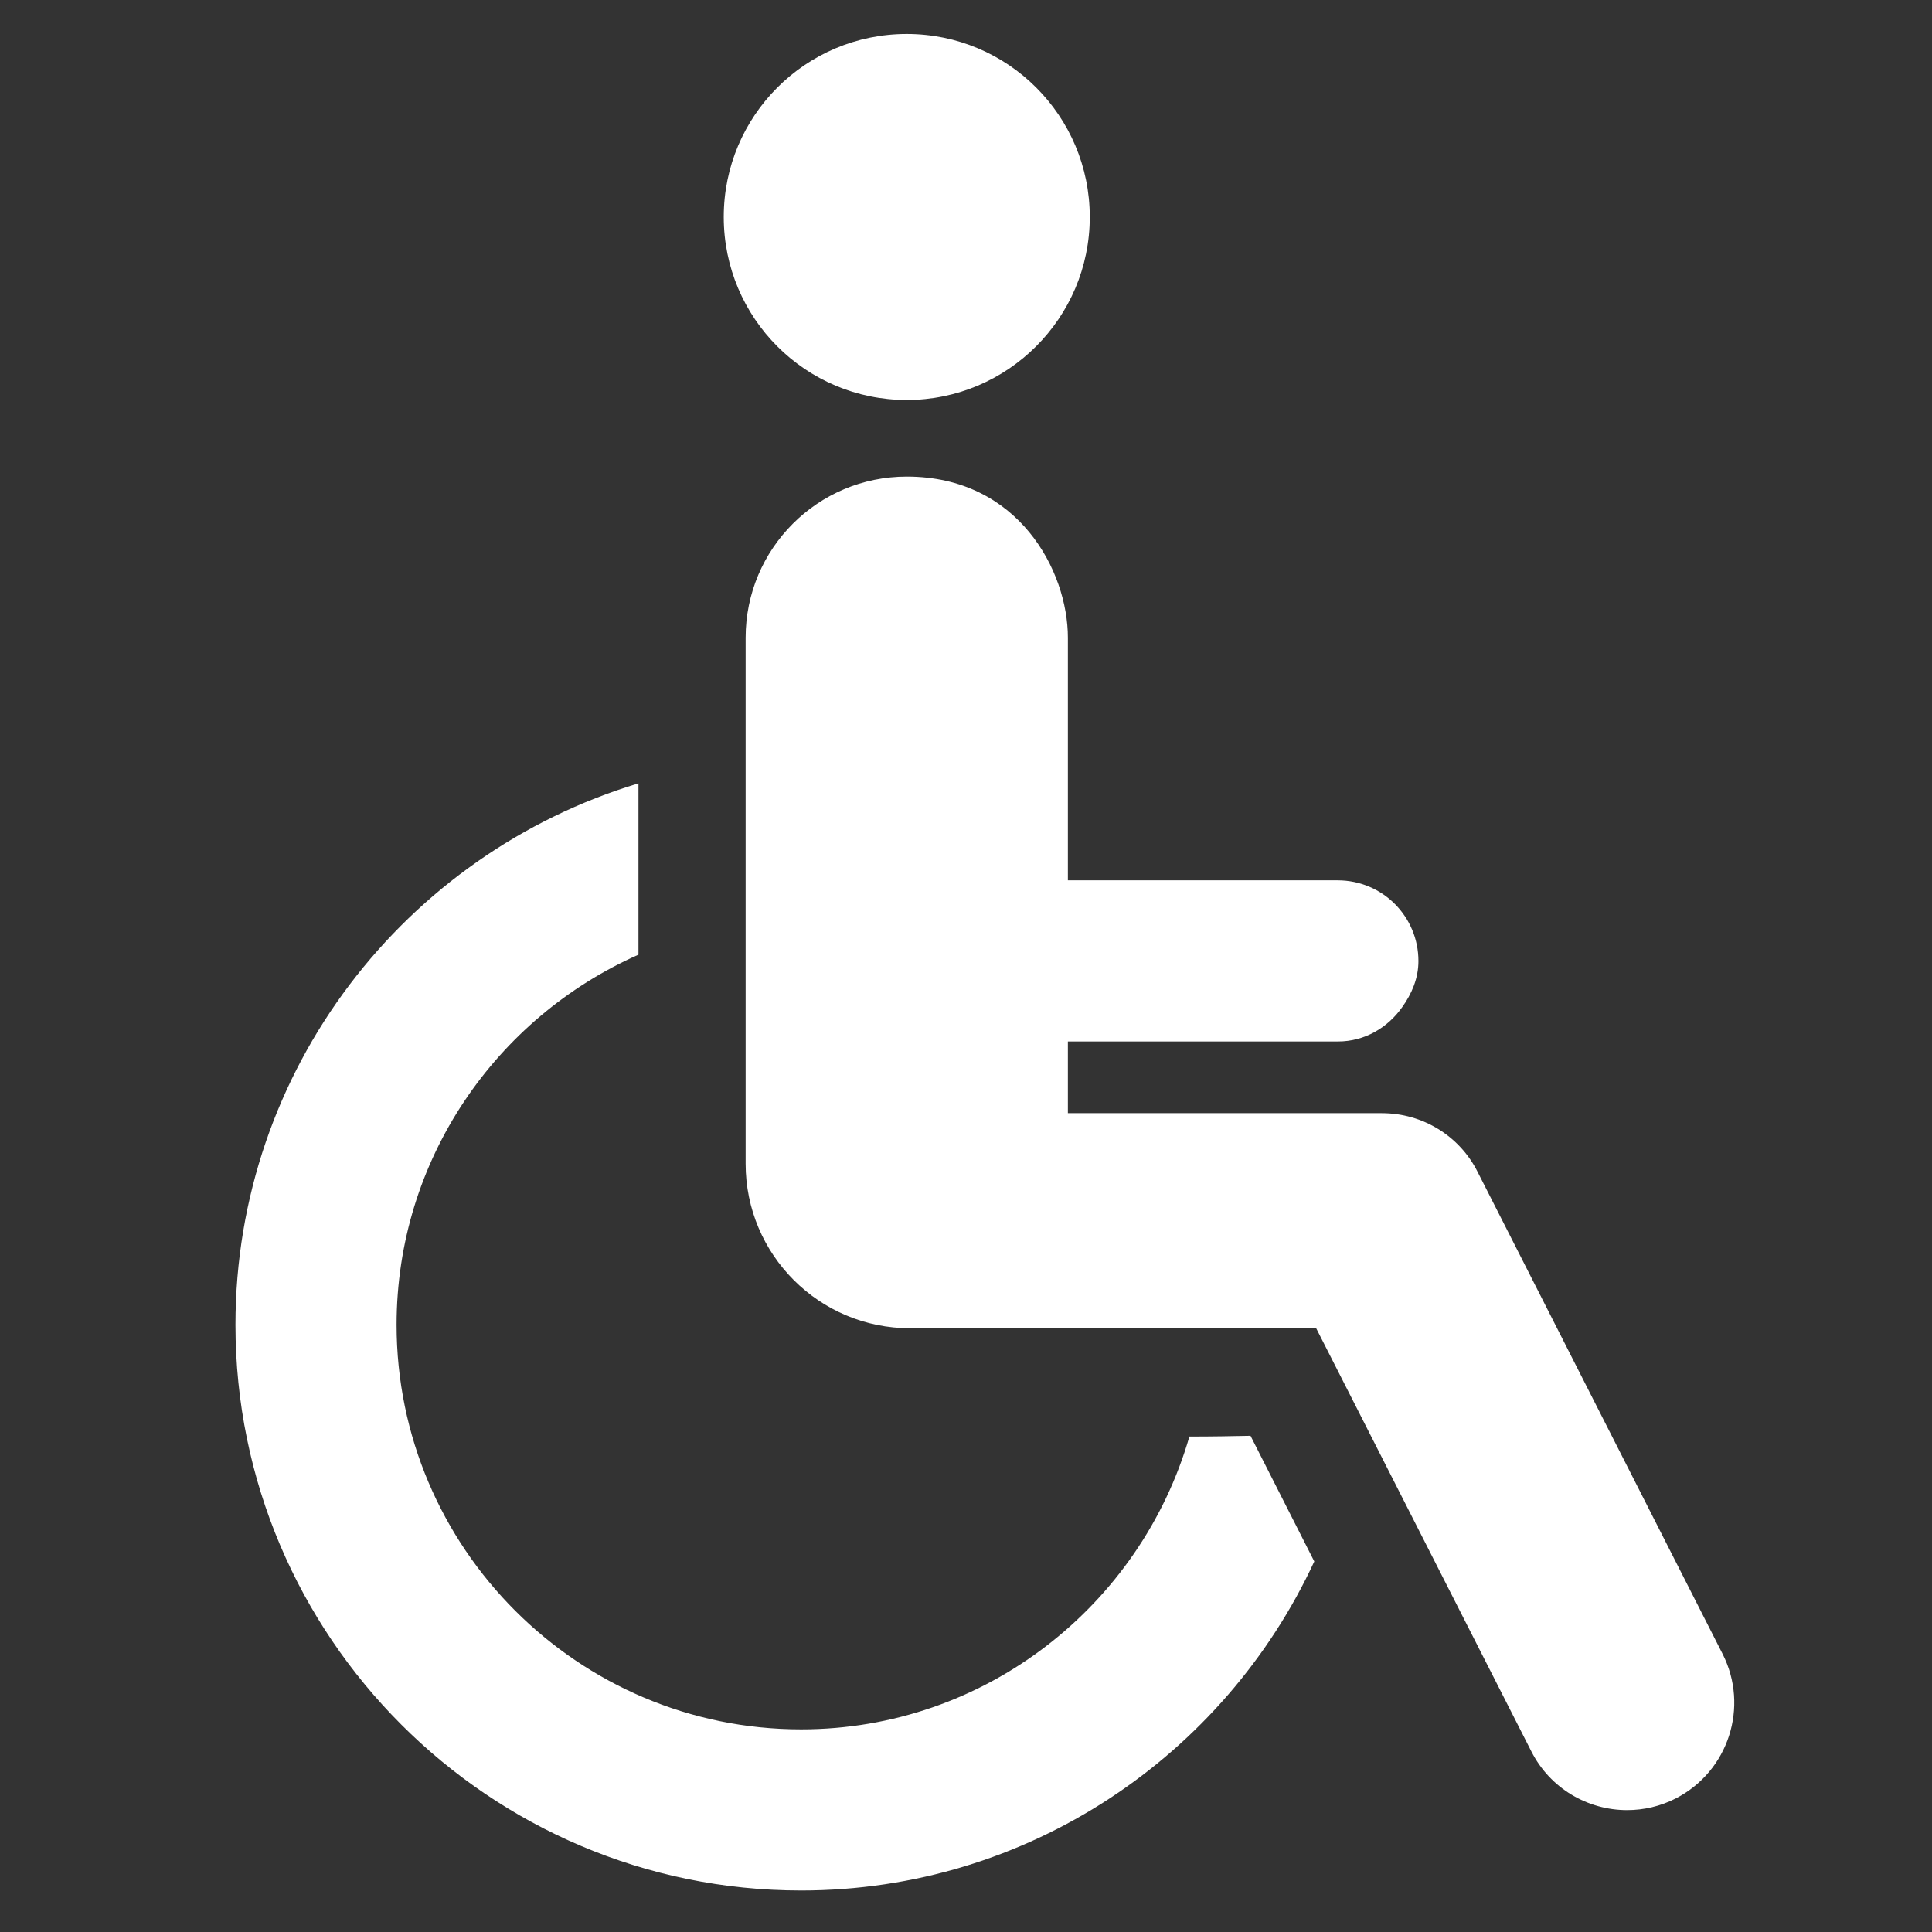
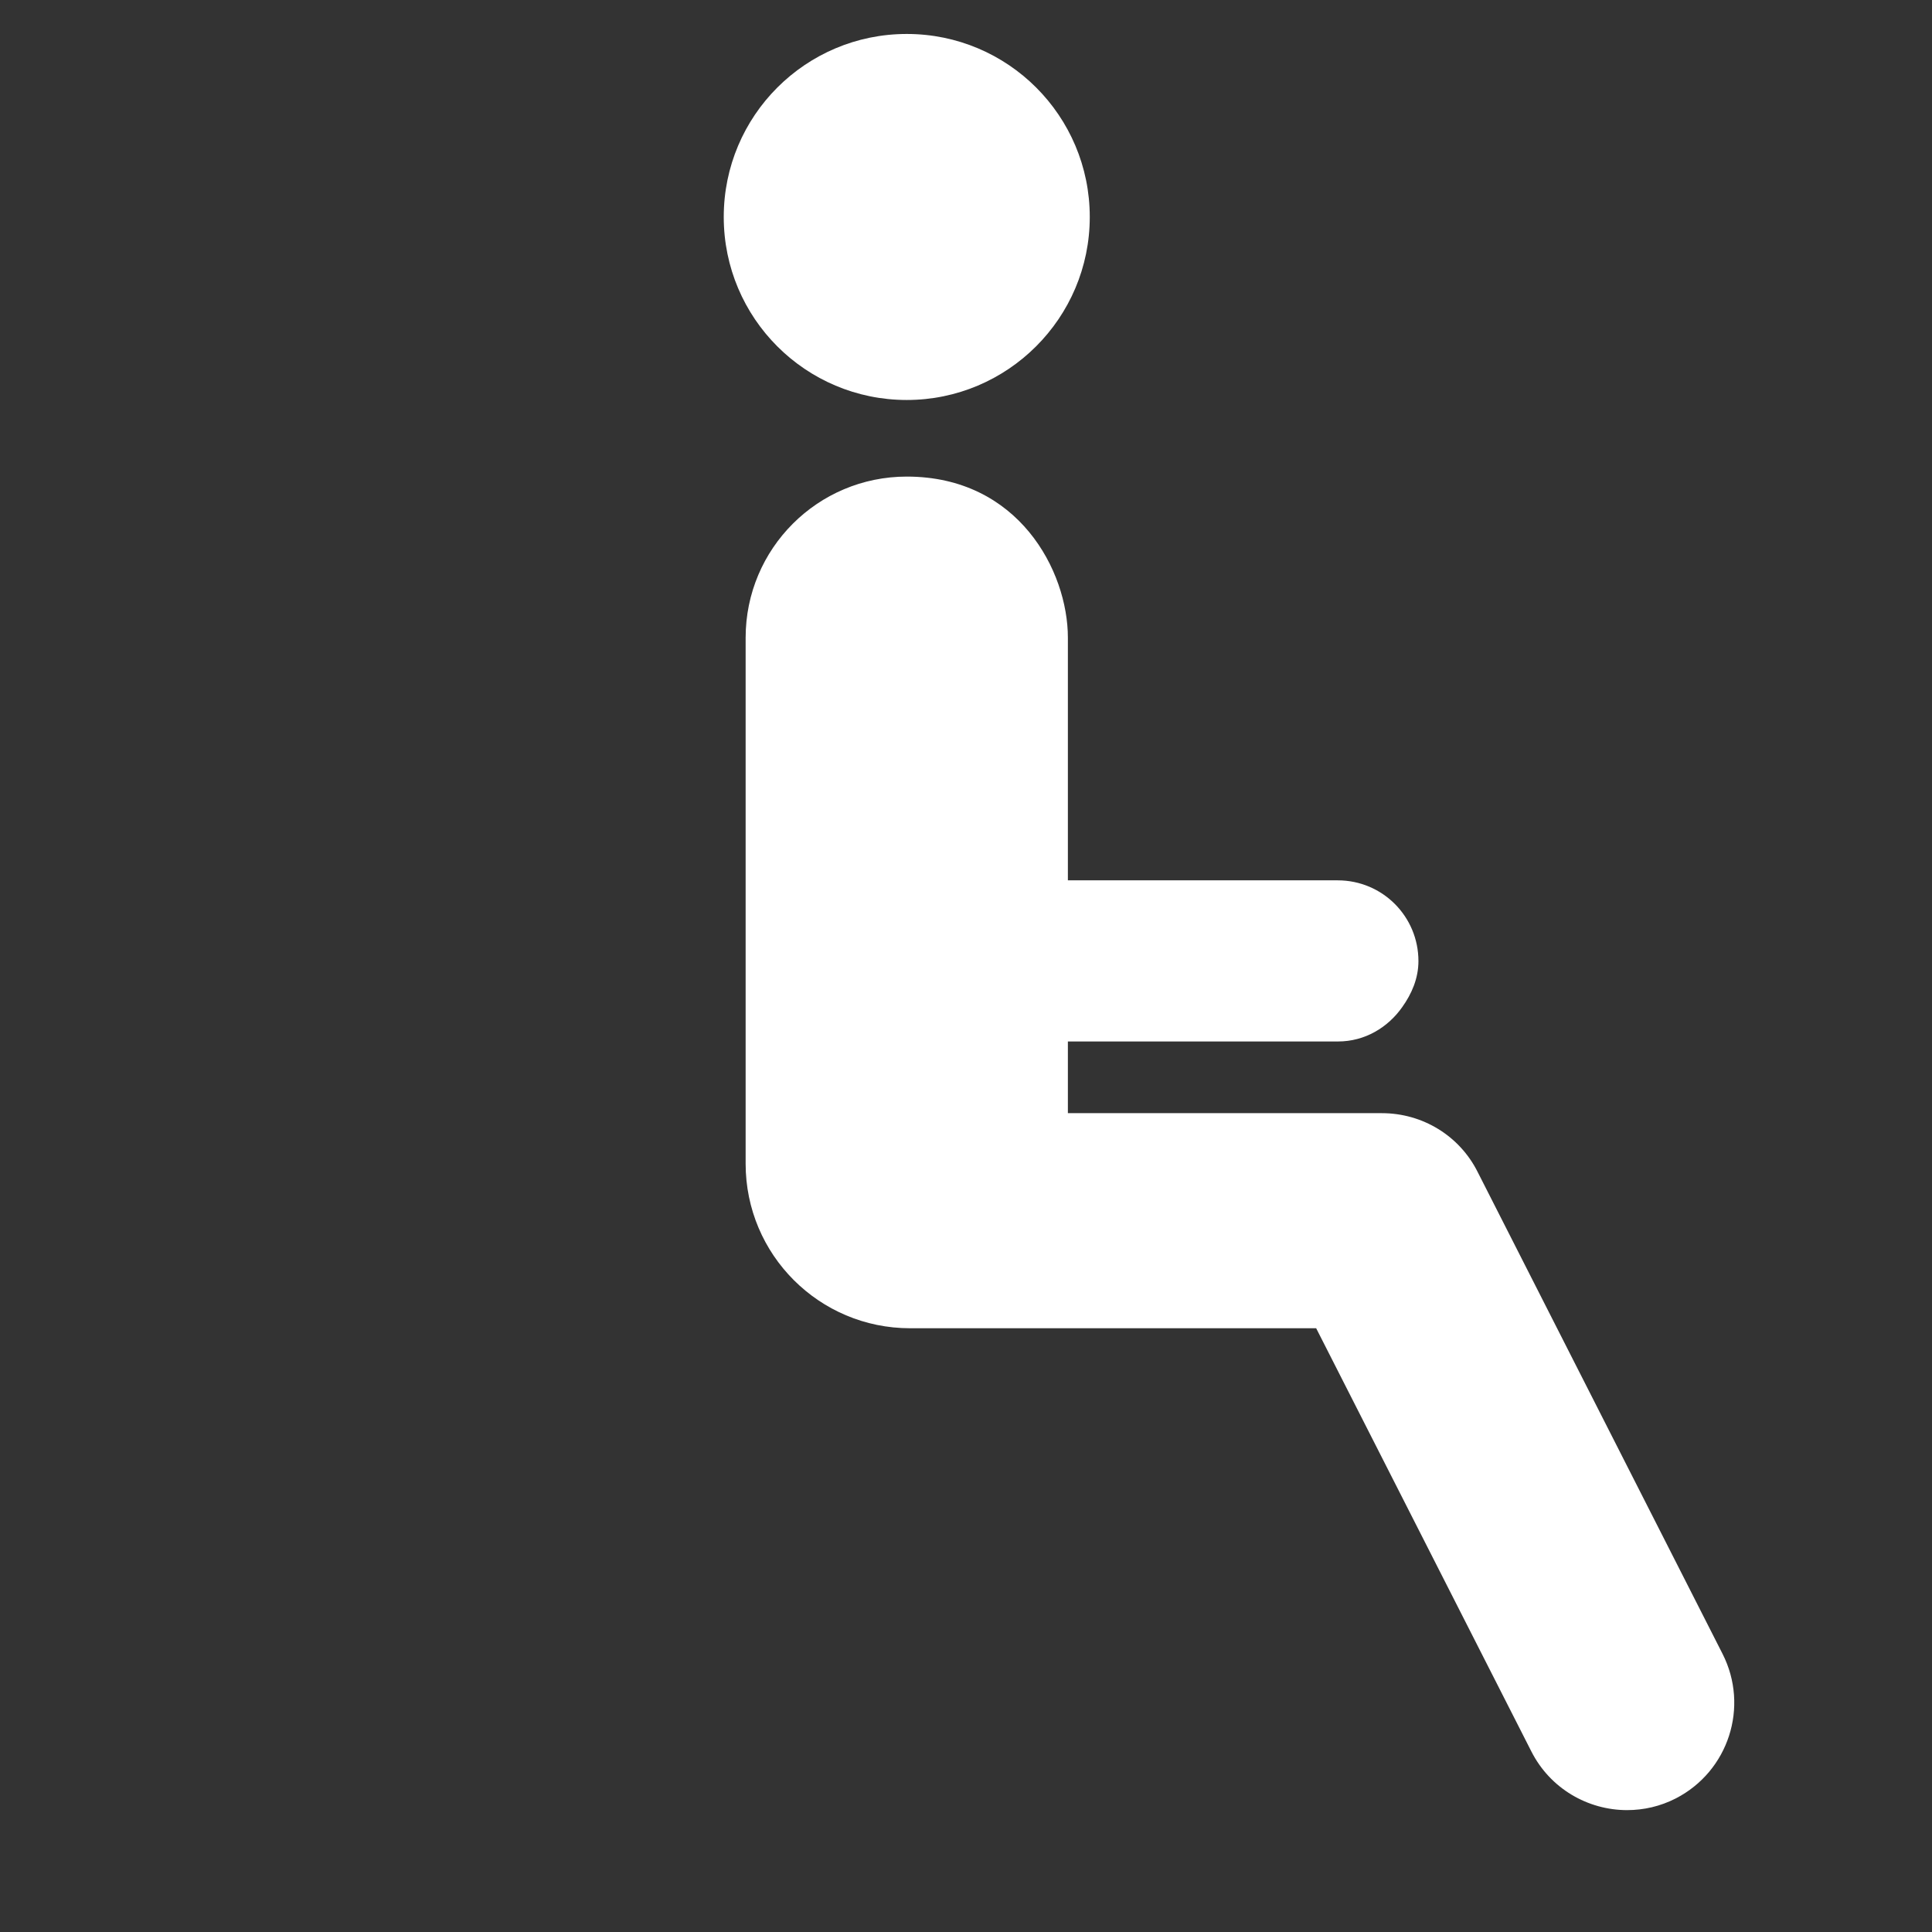
<svg xmlns="http://www.w3.org/2000/svg" version="1.1" id="Capa_1" x="0px" y="0px" viewBox="0 0 512 512" style="enable-background:new 0 0 512 512;" xml:space="preserve">
  <rect x="0" y="0" width="512" height="512" fill="#333333" stroke="none" />
  <style type="text/css">
	.st0{fill:#FFFFFF;}
</style>
  <g id="XMLID_28_">
    <path id="XMLID_31_" class="st0" d="M240.3,106c26.7,0,48.5-21.7,48.5-48.5c0-26.8-21.7-48.5-48.5-48.5   c-26.8,0-48.5,21.7-48.5,48.5C191.8,84.3,213.5,106,240.3,106z" />
-     <path id="XMLID_30_" class="st0" d="M315.2,380.7c-12.9,44.7-54.1,77.6-102.9,77.6c-59.1,0-107.2-48.1-107.2-107.2   c0-43.8,26.4-81.4,64.1-98.1v-45.4c-61.7,18.6-106.8,75.8-106.8,143.5c0,82.6,67.2,149.9,149.9,149.9c60.2,0,112.2-35.8,136-87.2   l-16.9-33.3C326.6,380.6,321.1,380.7,315.2,380.7z" />
    <path id="XMLID_29_" class="st0" d="M456.5,438.3l-64.9-127.7c-4.8-9.6-14.6-15.6-25.4-15.6H283v-19h71.6c7.1,0,13.2-3.7,17-9.1   c2.5-3.5,4.3-7.6,4.3-12.2c0-11.8-9.5-21.4-21.4-21.4h-43.1H283V169c0-17.7-13.1-42.7-42.7-42.7c-23.6,0-42.7,19.1-42.7,42.7v139.4   c0,24.1,19.5,43.6,43.6,43.6h78.3h29.3l57,112.1c5,9.9,15,15.6,25.4,15.6c4.4,0,8.8-1,12.9-3.1   C458.1,469.4,463.6,452.3,456.5,438.3z" />
  </g>
</svg>